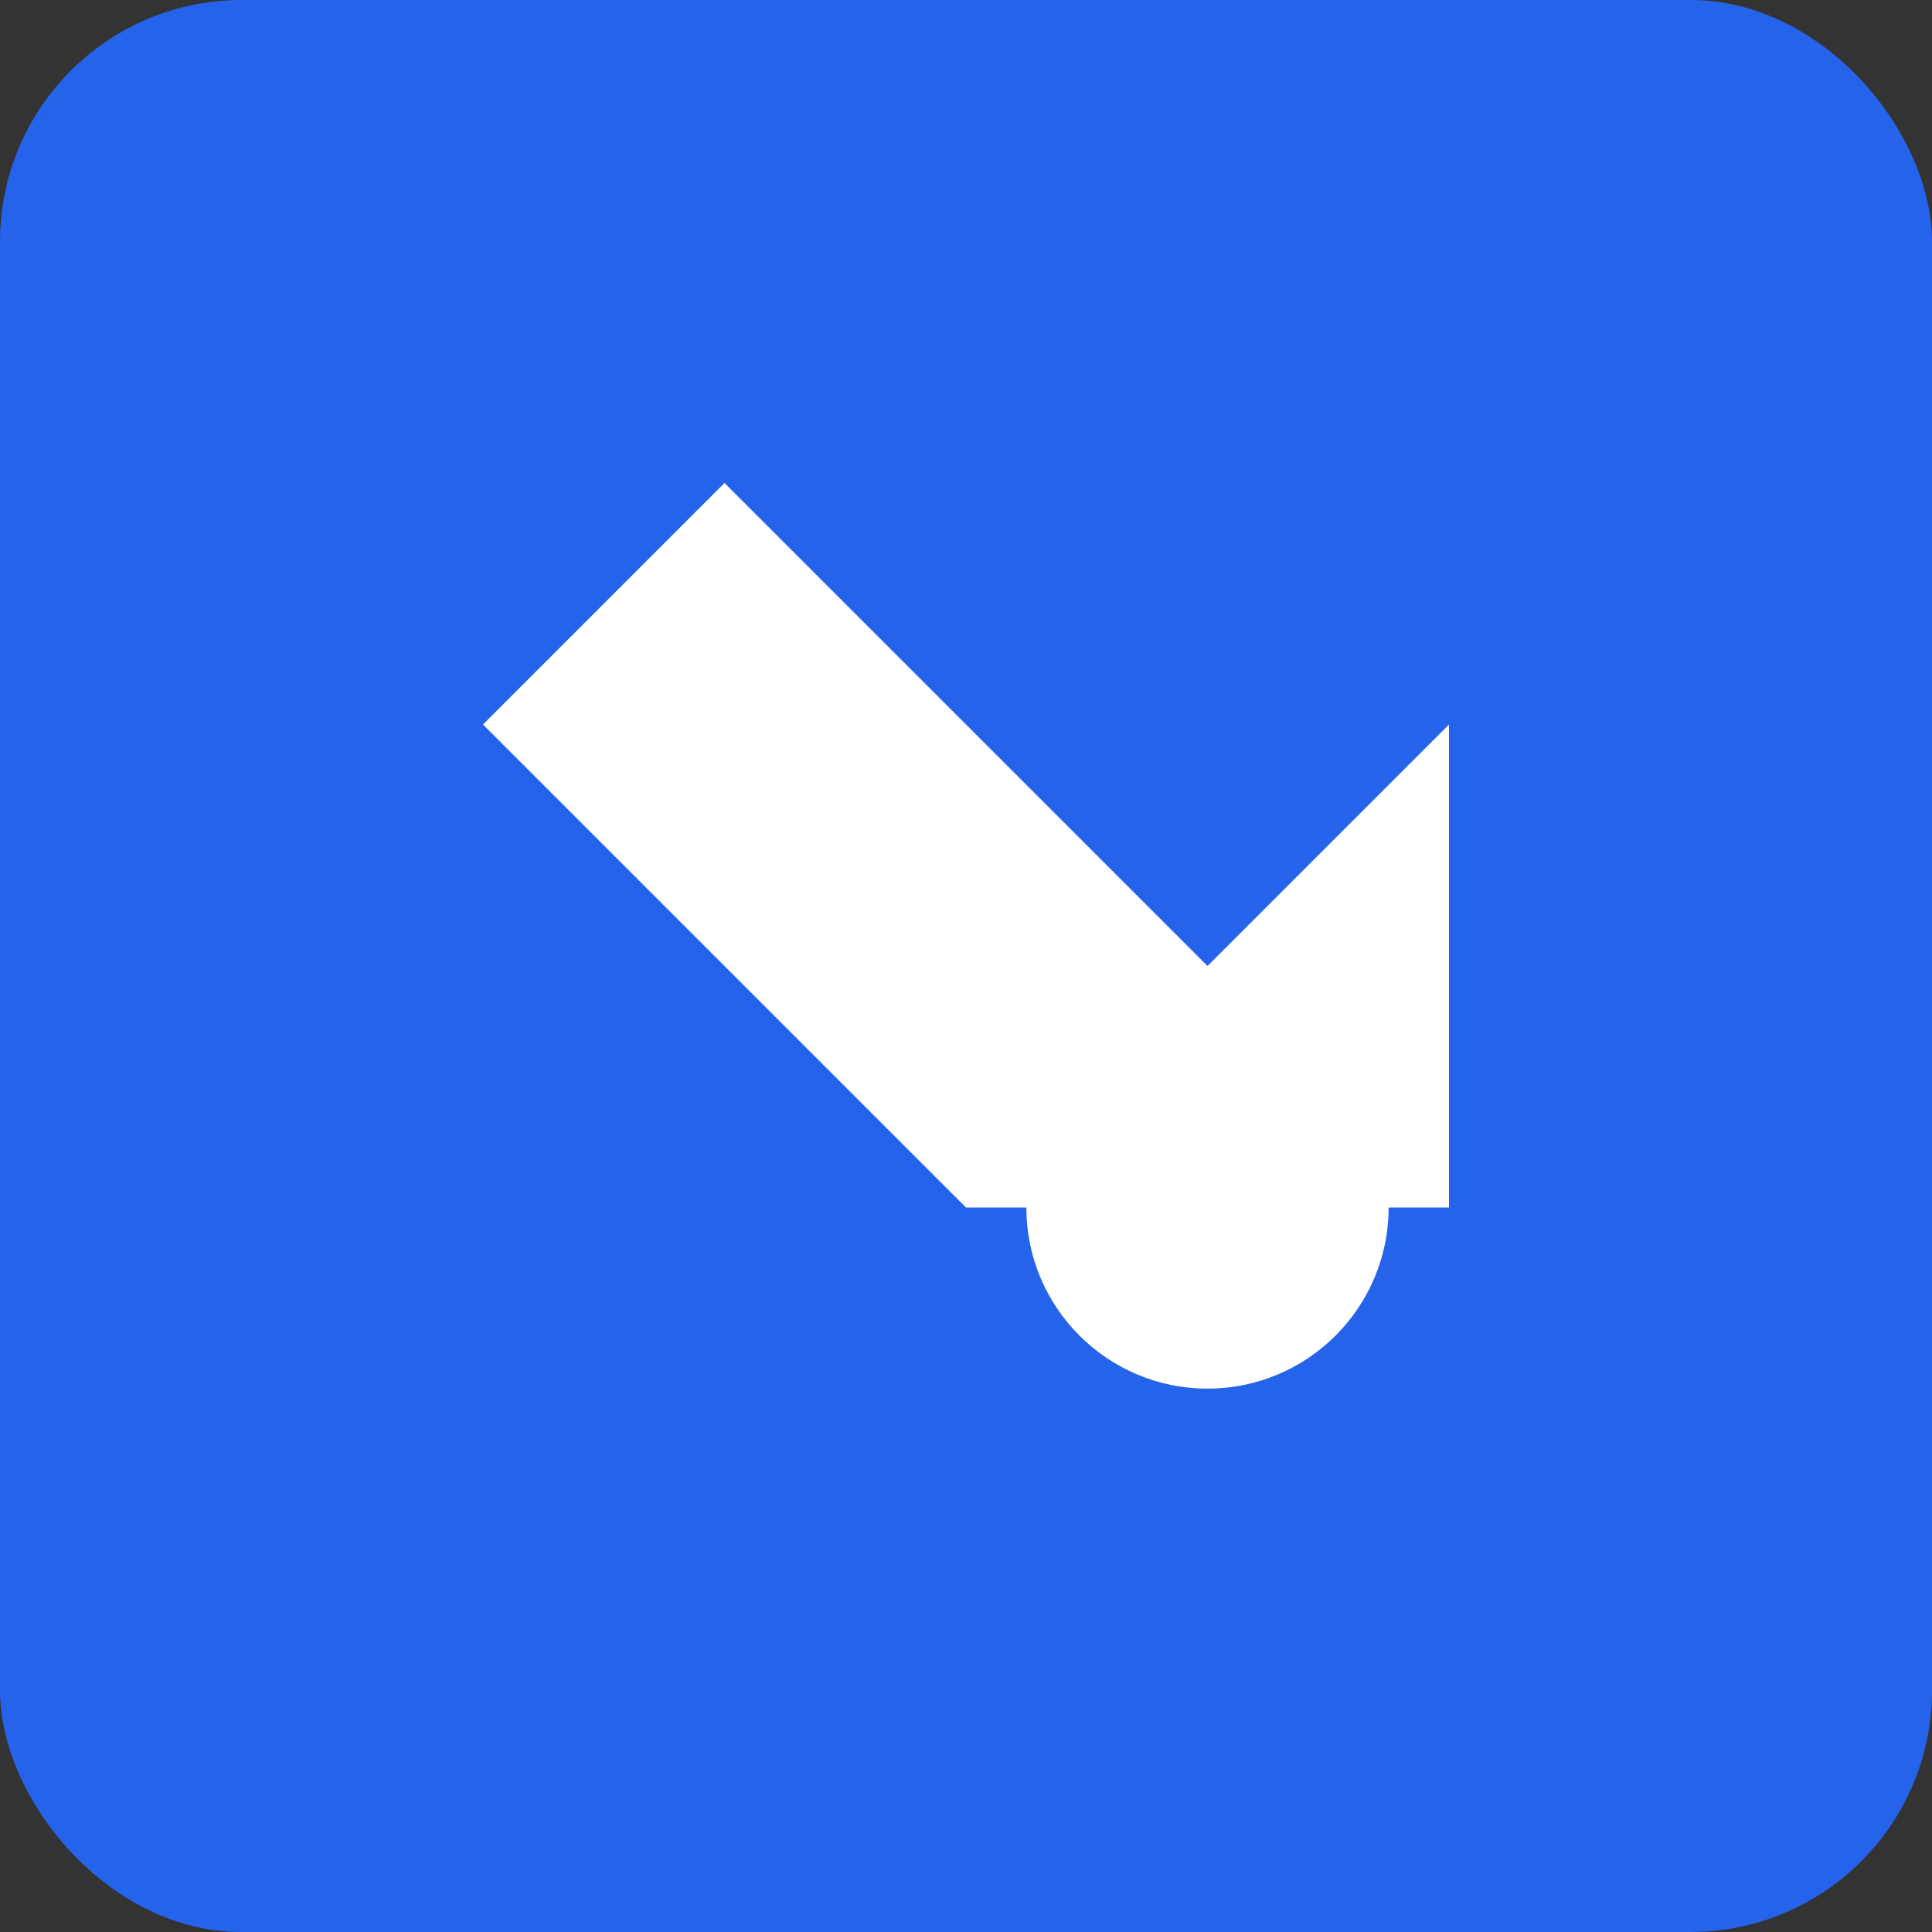
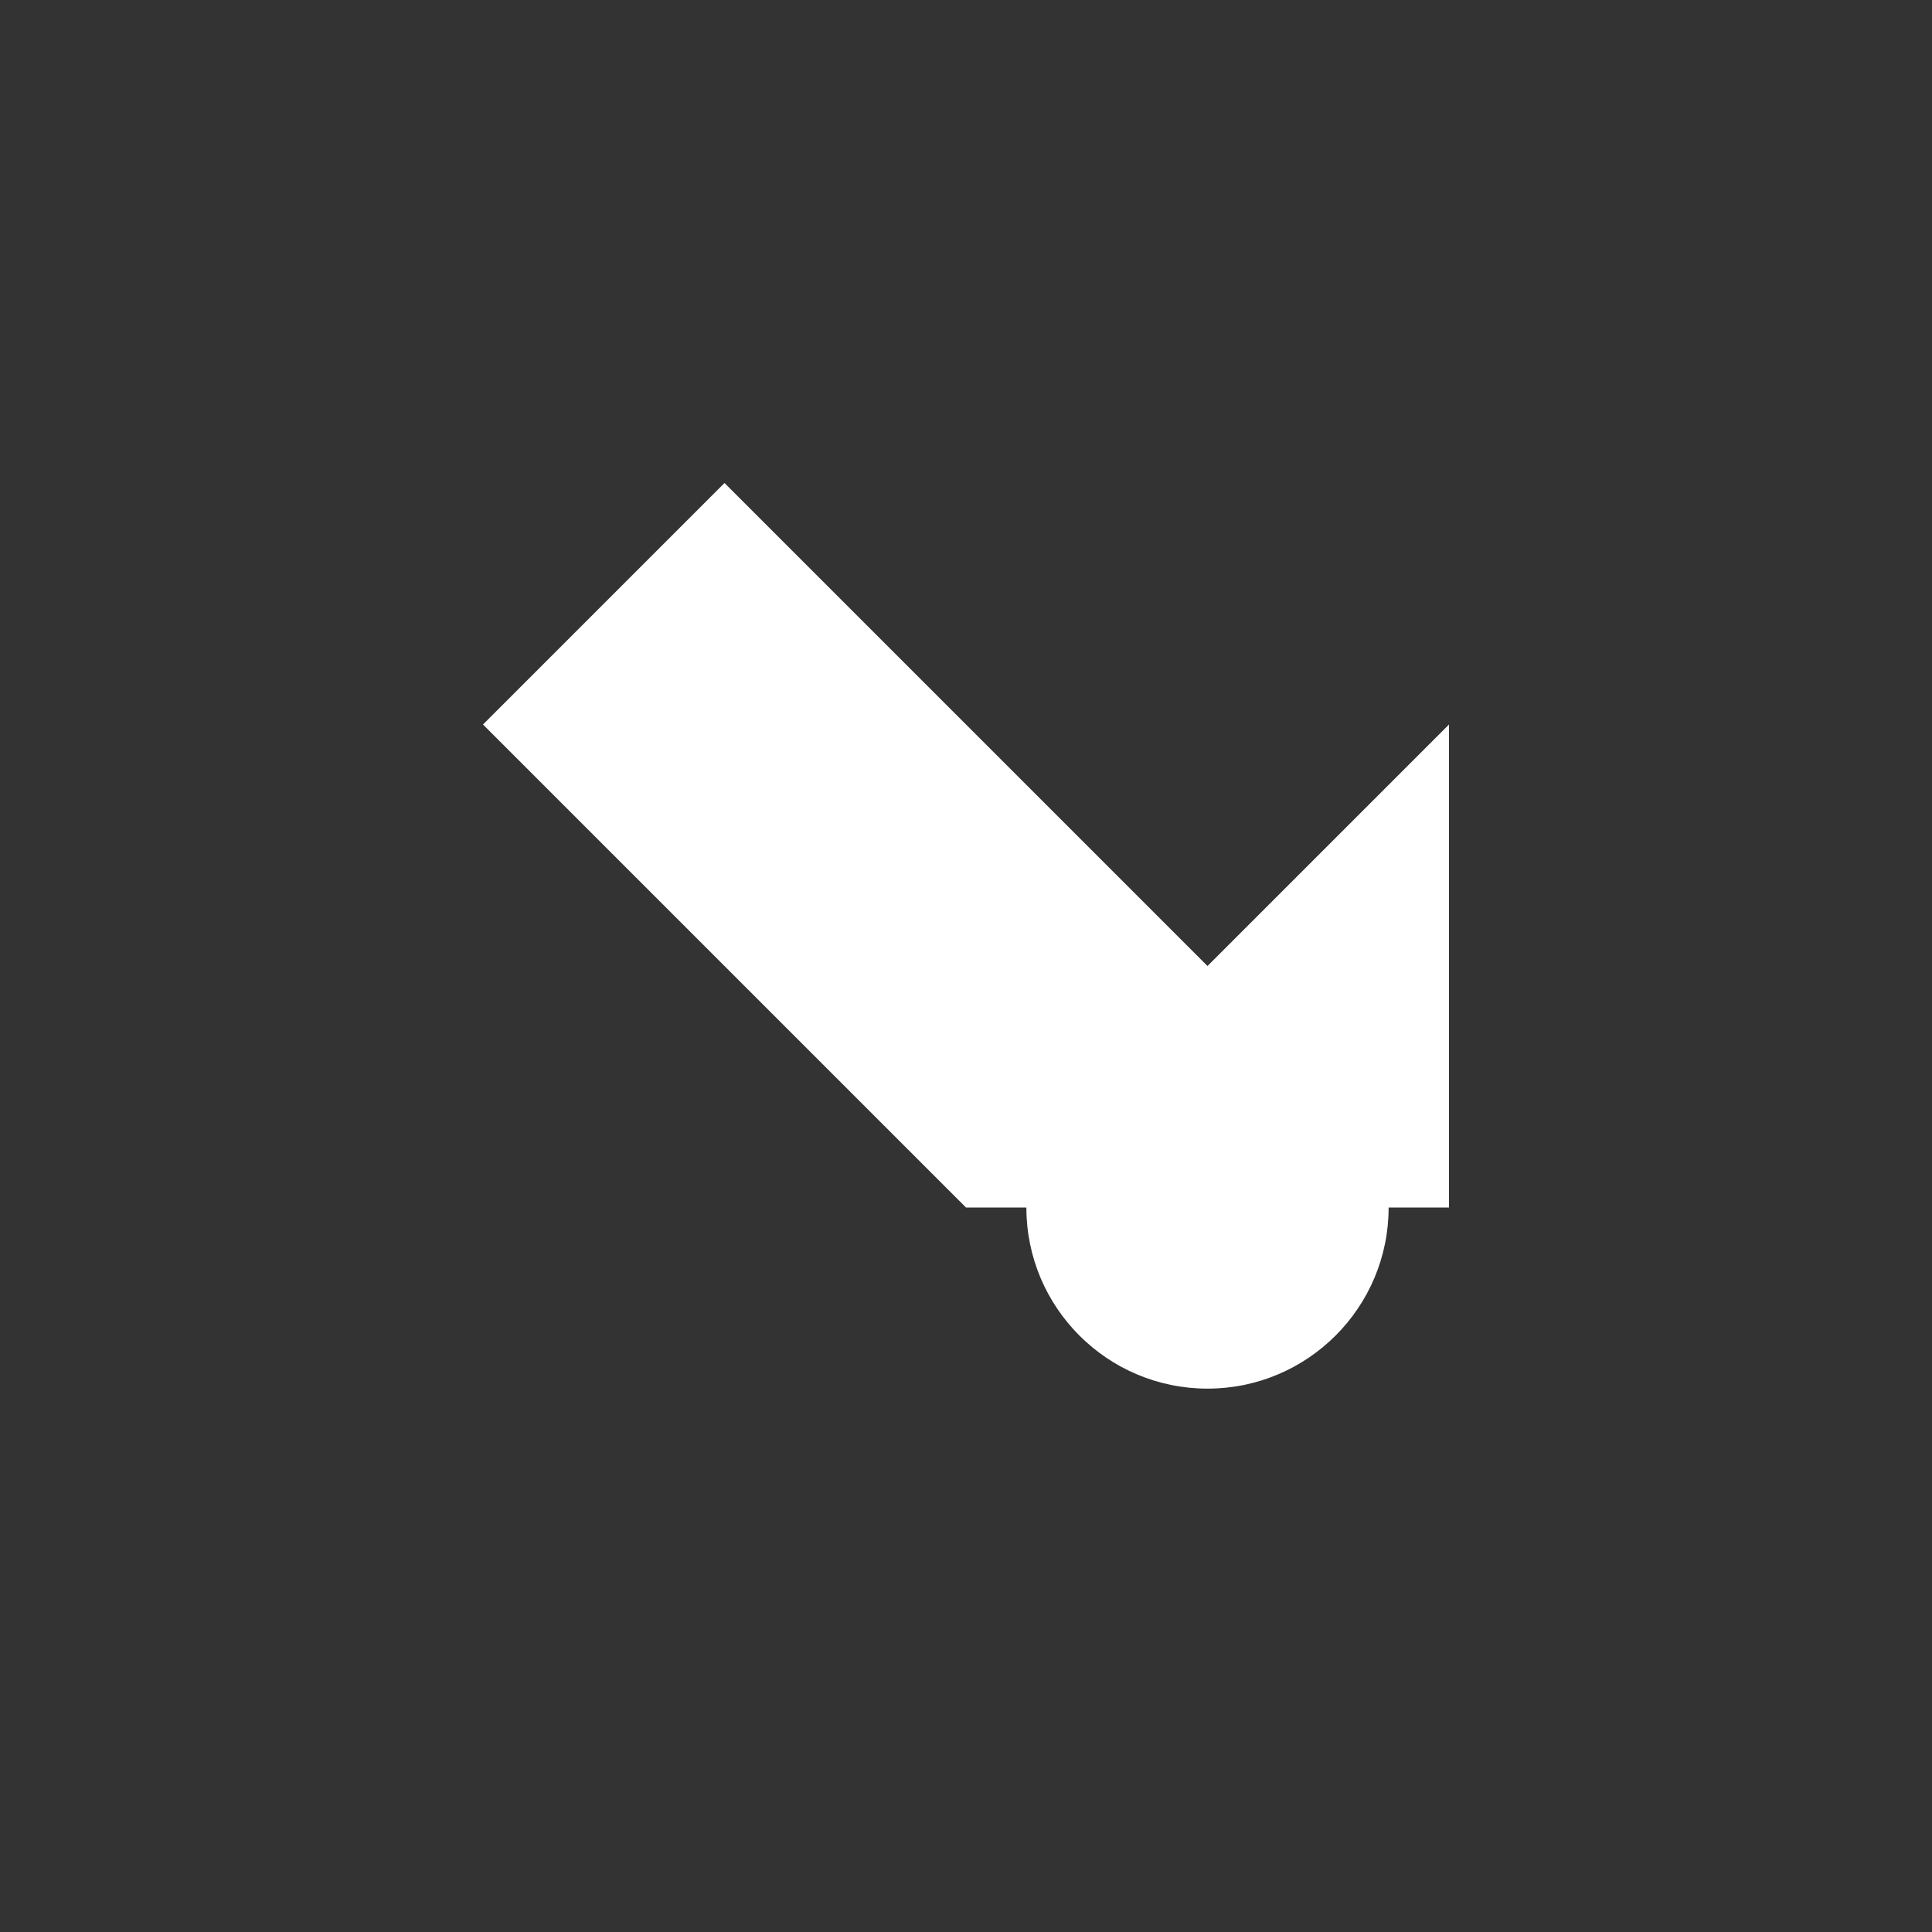
<svg xmlns="http://www.w3.org/2000/svg" width="32" height="32" viewBox="0 0 32 32" fill="none">
  <rect x="0" y="0" width="32" height="32" fill="#333333" stroke="none" />
-   <rect width="32" height="32" rx="4" fill="#2563eb" />
  <path d="M8 12L12 8L20 16L24 12L24 20L16 20L8 12Z" fill="white" />
  <circle cx="20" cy="20" r="3" fill="white" />
</svg>